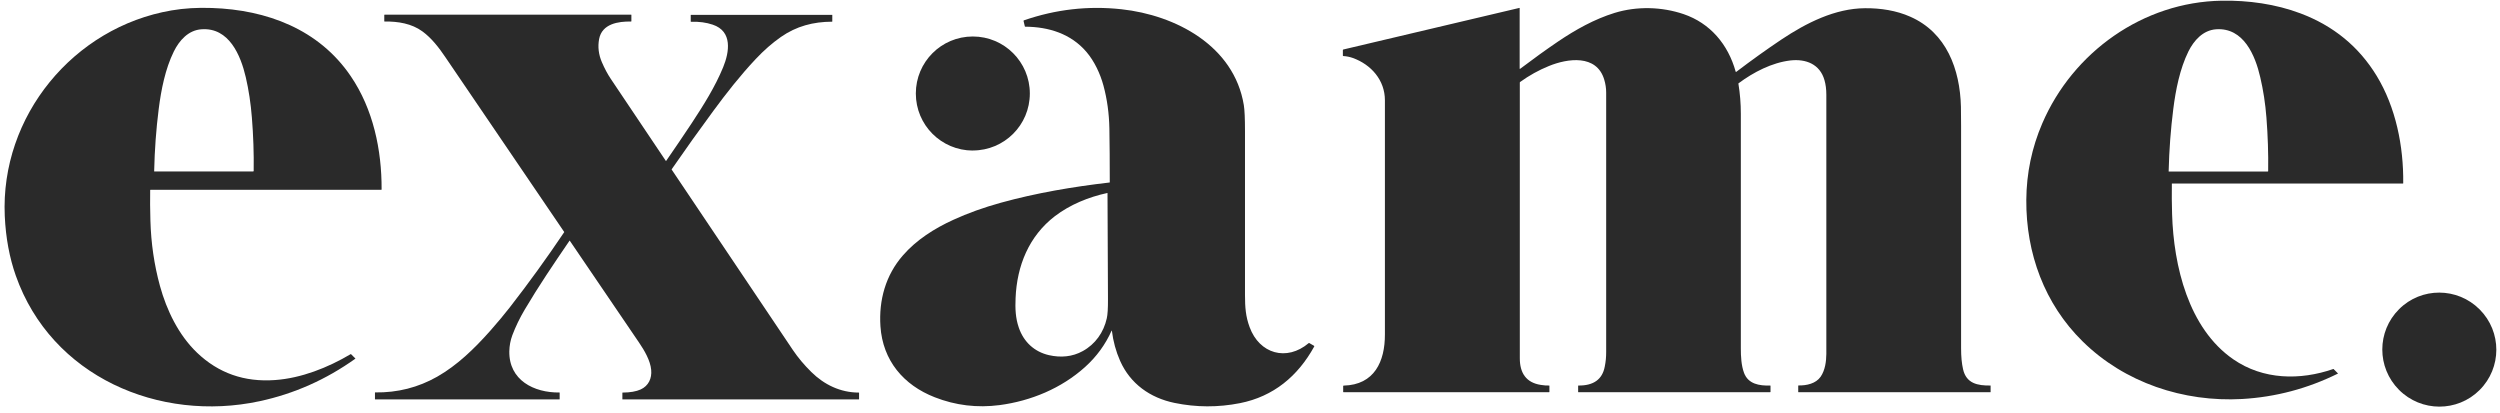
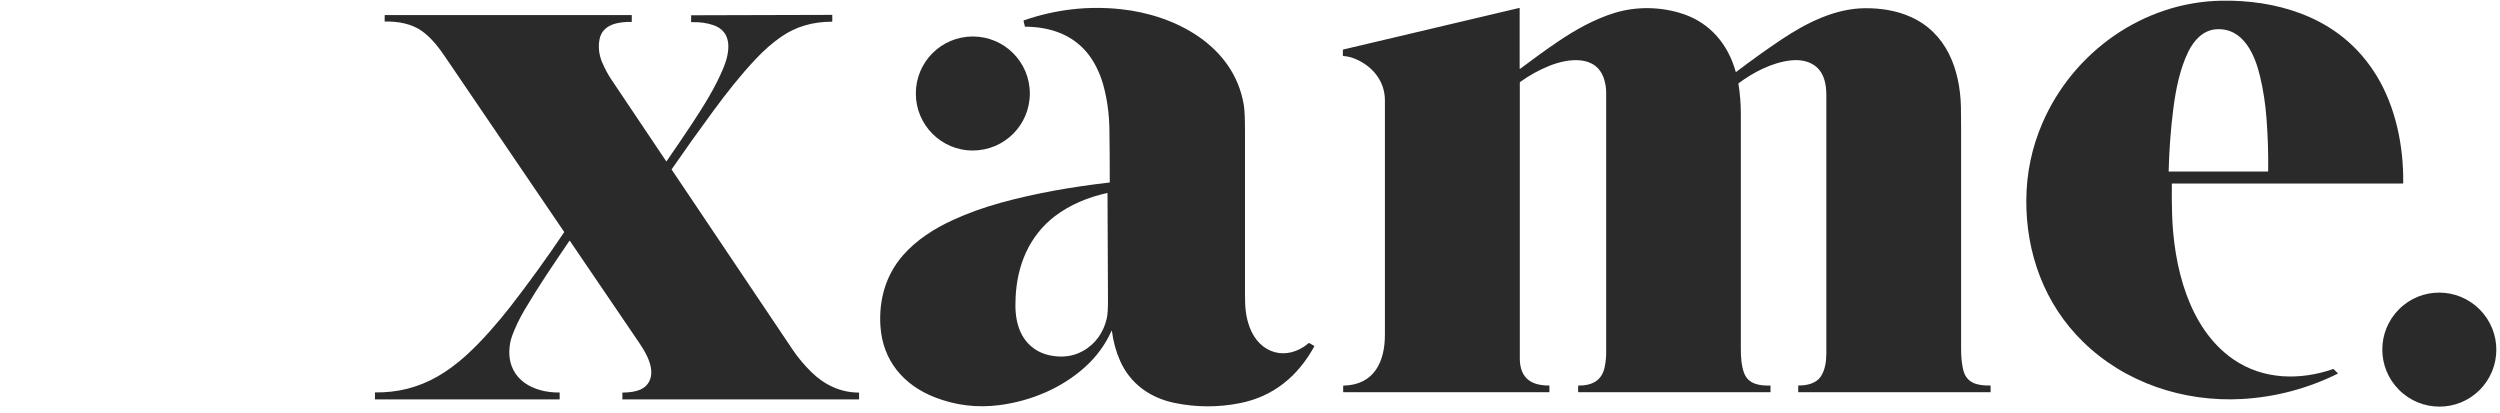
<svg xmlns="http://www.w3.org/2000/svg" version="1.2" viewBox="0 0 3193 528" width="3193" height="528">
  <title>exame</title>
  <style>
		.s0 { fill: #2a2a2a } 
	</style>
  <path class="s0" d="m2986.1 477.1q-58.3 28.8-122.4 32.5c-75 4.2-150.2-20.8-203.8-73.6-48.6-47.7-72.4-112.6-71.9-180.8q0.4-51.1 20.4-97.6c39.2-91.2 129-155.1 229.1-156.7 33.9-0.6 68.9 4.2 100.7 16.2q63.2 23.8 97.3 79.8c24.5 40.3 34.4 89.9 33.9 136.9q0 0.2 0 0.3-0.1 0.1-0.1 0.1-0.1 0.1-0.2 0.2-0.1 0-0.2 0h-294.8q0 0-0.1 0 0 0 0 0.1-0.1 0-0.1 0 0 0.1 0 0.1-0.3 19.7 0.3 39.1c2 65.6 20.7 145.6 78.3 185.3 38 26.2 85.1 27 127.6 12.3q0.1 0 0.1 0 0.1 0 0.2 0 0.1 0 0.1 0.1 0.1 0 0.1 0.1l5.5 5.5q0 0 0.1 0 0 0 0 0 0 0.1-0.1 0.1 0 0 0 0zm-89.2-258.7q0.5-33.4-2.2-68.1-2.1-27-7.9-51.6c-6.4-27.9-21.2-63.7-56.4-61.3-16.8 1.2-28.4 14.3-35.4 28.4-10.9 22.2-16.2 49-19.3 73.6q-4.9 38.5-5.9 79.4 0 0 0 0.1 0.1 0.1 0.1 0.1 0 0 0.1 0.1 0.1 0 0.1 0h126.2q0.1 0 0.2-0.1 0.1 0 0.2-0.1 0.1-0.1 0.2-0.2 0-0.1 0-0.3z" />
-   <path class="s0" d="m486.8 242.4h-294.5q-0.1 0.1-0.2 0.1-0.1 0-0.2 0.1 0 0.1-0.1 0.2 0 0.1 0 0.2-0.3 17.9 0.3 38.7 1.2 43.3 12.2 83.5c8.5 30.9 23.7 62.6 47.3 85.2q41 39.3 99.7 35c33.6-2.4 67.4-15.8 96.6-33.1q0.1 0 0.1 0 0.1 0 0.2 0 0 0 0.1 0 0.1 0 0.1 0.1l5.5 5.5q0 0 0 0 0 0.1 0 0.1 0 0 0 0.1 0 0 0 0-56.2 40.1-122.2 54.3c-128.3 27.6-266.1-31.5-311.5-160.3q-12.2-34.6-14.1-76.1c-5.8-127.6 87.8-241.3 213-262.7q23.9-4.1 51.4-3.1c70.1 2.3 136.8 27.1 177.5 87.1 28.7 42.2 39.6 94.2 39.4 144.6q0 0.1-0.1 0.2 0 0.1-0.1 0.2-0.1 0.1-0.2 0.1-0.1 0-0.2 0.1zm-162.8-24.1q0.5-33.4-2.3-68.2-2.1-26.9-7.8-51.5c-6.5-27.9-21.3-63.7-56.5-61.2-16.8 1.1-28.4 14.2-35.4 28.4-10.9 22.1-16.2 48.9-19.3 73.5q-4.9 38.5-5.8 79.4 0 0.1 0 0.1 0 0.1 0.1 0.1 0 0 0.1 0.1 0 0 0.1 0h126.1q0.1-0.1 0.3-0.1 0.1-0.1 0.2-0.1 0.1-0.1 0.1-0.3 0.1-0.1 0.1-0.2z" />
  <path class="s0" d="m1419.7 422.4q-11.8 26.5-33.9 46.4c-30.2 27.2-69.1 43.3-109.1 48.6q-43 5.6-82.8-10c-40-15.6-66.5-47-69.4-90.7-2.2-33.3 6.6-65.2 28.7-90.5 17.2-19.8 40.2-34.4 64.3-45.4q27.9-12.8 60.9-21.9c45.3-12.5 92.1-20.4 138.7-25.8q0 0 0.1 0 0-0.1 0.1-0.1 0 0 0-0.1 0.1-0.1 0.1-0.1 0-39.3-0.5-68.5-0.5-28.8-7.6-55.1c-4.1-15-11.5-31-21.8-43-19.7-23-47.9-31.9-77.9-32.1q-0.2 0-0.3 0-0.1-0.1-0.2-0.1-0.1-0.1-0.1-0.2-0.1-0.1-0.1-0.2l-1.6-6.7q0-0.2 0-0.3 0-0.1 0.1-0.2 0-0.1 0.1-0.2 0.1-0.1 0.2-0.2 61-21.1 124.5-14.2c69.2 7.5 143.9 46.5 156.4 122.4q1.5 9.2 1.5 33.2 0 189.9 0 209.4c0 15.8 0.9 27.5 5.9 41 12.5 34.1 47.3 44.2 75.5 20.4q0.1 0 0.2-0.1 0.1 0 0.2 0 0.1 0 0.2 0 0.1 0 0.2 0.1l5.9 3.4q0.1 0.1 0.2 0.2 0.1 0.1 0.1 0.2 0.1 0.2 0.1 0.3-0.1 0.1-0.1 0.3c-20.9 37.9-52 63.8-94.8 72.3q-42 8.3-83.6-0.3c-31.1-6.4-56.5-24.4-69.5-53.7q-8-18.1-10.5-38.4 0-0.1 0-0.1-0.1-0.1-0.2-0.1 0 0-0.1 0-0.1 0.1-0.1 0.1zm-5.5-175.9c-23.9 5.2-47.5 14.8-66.9 29.6-33.1 25.4-48.5 63.2-50.2 104.6-0.6 13.6-0.1 25.5 4.1 37.7 6.3 18.4 19.9 30.9 38.5 35.2 15 3.4 29.9 2.2 43.2-5.2 16.1-8.8 26.8-24.1 30.7-41.9q1.6-6.9 1.5-24.6-0.6-110.7-0.6-135.2 0 0-0.1-0.1 0 0 0-0.1-0.1 0-0.1 0-0.1 0-0.1 0z" />
  <path class="s0" d="m2542.4 492.6v8q0 0.1 0 0.1 0 0.1 0 0.1 0 0-0.1 0 0 0.1-0.1 0.1h-245.3q0 0-0.1-0.1 0 0 0 0-0.1 0-0.1-0.1 0 0 0-0.1v-8q0 0 0-0.1 0 0 0.1-0.1 0 0 0.1 0 0.1-0.1 0.1-0.1c10.5 0.2 22.2-2.4 28.3-11.1 5.8-8.4 7.2-19.7 7.3-29.1q0-11.7 0-331.1 0-10.5-2.4-18.7c-5.8-20.4-23.7-27.3-43.5-25.1-23.6 2.8-47 14.9-66.1 29.1q-0.1 0-0.2 0.1 0 0.1 0 0.1-0.1 0.1-0.1 0.2 0 0.1 0 0.2 3.1 18.9 3.1 38.4 0 242.3 0 299.7c0 10 0.5 21.6 4.1 31.3 5.4 14.3 19.6 16.5 33.2 16.1q0.1 0 0.2 0 0.2 0.1 0.2 0.1 0.1 0.1 0.2 0.2 0 0.1 0 0.3v7.3q0 0.1 0 0.2-0.1 0.1-0.1 0.2-0.1 0.1-0.2 0.1-0.1 0.1-0.2 0.1h-245q-0.1 0-0.1-0.1 0 0-0.1 0 0 0 0-0.1 0 0 0-0.1v-7.8q0 0 0-0.1 0-0.1 0.1-0.2 0 0 0.1 0 0.1-0.1 0.2-0.1 29 0.3 33.6-24.2c1.3-6.6 1.8-11.8 1.8-18.6q0-134.8 0-331.4 0-8.3-2.5-16.6c-9.8-32.5-46.9-27-70.6-17.3q-19.3 7.8-36.8 20.4-0.1 0.1-0.2 0.2-0.1 0.1-0.1 0.2-0.1 0.2-0.1 0.3 0 0.1 0 0.2 0 84.6 0 352.1c0 18.3 7.8 31 26.8 33.9q6.2 1 10.7 0.8 0 0 0.1 0 0 0 0.1 0.1 0 0 0 0.1 0.1 0 0.1 0.1v7.9q0 0.1-0.1 0.1 0 0.1 0 0.1 0 0-0.1 0 0 0.1-0.1 0.1h-262.8q0 0-0.1-0.1 0 0-0.1 0 0 0 0-0.1 0 0-0.1-0.1v-7.6q0.1-0.1 0.1-0.2 0-0.1 0.1-0.1 0-0.1 0.1-0.1 0.1-0.1 0.2-0.1c39.5-0.9 52.9-31 52.8-65.3q0-29 0-299.2c0-25.6-17.6-45.6-41.1-54q-5.7-2-12-2.4-0.1 0-0.2-0.1-0.1 0-0.2-0.1-0.1-0.1-0.1-0.2-0.1-0.1-0.1-0.3v-6.9q0-0.2 0.1-0.3 0-0.1 0.1-0.2 0.1-0.1 0.2-0.2 0.1-0.1 0.3-0.1l224.8-53.1q0 0 0.1 0 0 0.1 0.1 0.1 0 0 0.1 0.1 0 0 0 0.1v77.2q0 0.1 0 0.2 0.1 0.1 0.2 0.1 0.1 0.1 0.2 0.1 0.1 0 0.2-0.1 25.4-19.2 48.2-34.7c22.6-15.3 46.6-28.7 72.4-36.7 28.6-8.8 60.3-7.9 88.1 1.5 34.1 11.6 56.9 38.7 66.6 73.5q0 0.1 0.1 0.2 0.1 0.1 0.2 0.2 0.1 0 0.2 0 0.1 0 0.2-0.1 29.9-22.7 57.7-41.3c31.8-21.2 68.5-39.8 106.8-40 19.9-0.2 40.2 3 57.7 10.8 46.5 20.4 63.6 67.4 64.8 115q0.2 9.5 0.2 24.9 0 45.9 0 283.8 0 15.6 2.5 26.5c4.1 18.4 18.7 21.1 35 20.9q0 0 0.1 0 0 0 0.1 0 0 0.1 0 0.1 0 0.1 0 0.1z" />
-   <path class="s0" d="m1062.8 19q0 0 0.1 0 0 0 0 0.1 0.1 0 0.1 0 0 0.1 0 0.1v8.2q0 0.1 0 0.1-0.1 0.1-0.1 0.1 0 0.1-0.1 0.1 0 0-0.1 0c-24 0.1-45.5 5.7-65.3 19.5q-16.6 11.6-32.1 28.1c-19.9 21.1-37.7 43.9-54.2 66.3q-26.9 36.5-53.1 74.4-0.1 0.1-0.1 0.2-0.1 0.1-0.1 0.2 0 0.1 0.1 0.2 0 0.1 0.1 0.2 19.9 29.9 154.5 230 9.9 14.7 23.7 28.3c16.4 16.2 37.2 26.3 60.7 26.3q0.1 0 0.1 0 0 0 0.1 0.1 0 0 0 0 0.1 0.1 0.1 0.1v8.3q0 0-0.1 0 0 0.1 0 0.1 0 0-0.1 0.1 0 0-0.1 0h-301.8q0 0-0.1 0 0-0.1 0-0.1-0.1 0-0.1-0.1 0 0 0-0.1v-8.1q0 0 0-0.1 0 0 0.1-0.1 0 0 0.1-0.1 0 0 0.1 0 14.5-0.1 23.1-4c10-4.6 14.4-14.1 13.4-24.9-1-11.8-8.7-25-15.4-34.8q-70.5-103.8-88.6-130.3 0 0-0.1-0.1 0 0-0.1 0 0 0-0.1 0 0 0.1 0 0.1c-20.6 30.2-39.3 57.7-57.2 88q-9.6 16.2-15.9 32.9-3.6 9.8-3.8 20.4c-0.6 36.9 31.5 53 64 52.6q0.1 0 0.1 0.1 0.1 0 0.1 0 0 0.1 0.1 0.1 0 0 0 0.1v8.2q0 0.1 0 0.1-0.1 0.1-0.1 0.1 0 0-0.1 0 0 0.1 0 0.1h-235.4q-0.1 0-0.1-0.1-0.1 0-0.1 0-0.1-0.1-0.1-0.1 0-0.1 0-0.1v-8.3q0-0.1 0-0.1 0-0.1 0.1-0.1 0 0 0-0.1 0.1 0 0.1 0 42.9 0.6 79.3-20.1c25.6-14.6 47.2-35.5 67.9-58.8q14.5-16.5 24.7-29.6 36.4-46.8 69.6-96.2 0 0 0 0 0 0 0-0.1 0 0 0 0 0 0 0-0.1-25-36.8-152-223.6c-7.9-11.7-17.4-24.1-29.1-32.6-13.6-10-31.2-12.9-48.2-12.6q-0.1 0-0.2 0-0.1-0.1-0.1-0.1-0.1-0.1-0.1-0.2-0.1-0.1-0.1-0.2v-7.9q0-0.1 0.1-0.1 0-0.1 0.1-0.2 0 0 0.1 0 0.1-0.1 0.2-0.1h314.7q0.1 0 0.2 0.1 0 0 0.1 0 0 0.1 0.1 0.2 0 0 0 0.1v7.9q0 0.1 0 0.2-0.1 0.1-0.1 0.1-0.1 0.1-0.2 0.1-0.1 0.1-0.2 0.1c-16.1-0.3-37 2.8-40.7 22.3q-2.8 14.9 3.5 29.6 5.2 12.1 11.5 21.5 52.7 78.8 70.2 104.6 0 0.1 0.1 0.1 0 0.1 0.1 0.1 0.1 0 0.1-0.1 0.1 0 0.1-0.1 16.8-24.3 32.6-48.1c15.1-23 29.9-46.4 40.2-71.5 8-19.5 12.2-45.9-13.3-54.4q-12.4-4.2-27.7-3.7-0.1 0-0.2 0 0 0-0.1 0 0-0.1 0-0.1-0.1-0.1-0.1-0.1v-8.4q0 0 0.1-0.1 0 0 0 0 0-0.1 0.1-0.1 0 0 0 0z" />
+   <path class="s0" d="m1062.8 19q0 0 0.1 0 0 0 0 0.1 0.1 0 0.1 0 0 0.1 0 0.1v8.2q0 0.1 0 0.1-0.1 0.1-0.1 0.1 0 0.1-0.1 0.1 0 0-0.1 0c-24 0.1-45.5 5.7-65.3 19.5q-16.6 11.6-32.1 28.1c-19.9 21.1-37.7 43.9-54.2 66.3q-26.9 36.5-53.1 74.4-0.1 0.1-0.1 0.2-0.1 0.1-0.1 0.2 0 0.1 0.1 0.2 0 0.1 0.1 0.2 19.9 29.9 154.5 230 9.9 14.7 23.7 28.3c16.4 16.2 37.2 26.3 60.7 26.3q0.1 0 0.1 0 0 0 0.1 0.1 0 0 0 0 0.1 0.1 0.1 0.1v8.3q0 0-0.1 0 0 0.1 0 0.1 0 0-0.1 0.1 0 0-0.1 0h-301.8q0 0-0.1 0 0-0.1 0-0.1-0.1 0-0.1-0.1 0 0 0-0.1v-8.1q0 0 0-0.1 0 0 0.1-0.1 0 0 0.1-0.1 0 0 0.1 0 14.5-0.1 23.1-4c10-4.6 14.4-14.1 13.4-24.9-1-11.8-8.7-25-15.4-34.8q-70.5-103.8-88.6-130.3 0 0-0.1-0.1 0 0-0.1 0 0 0-0.1 0 0 0.1 0 0.1c-20.6 30.2-39.3 57.7-57.2 88q-9.6 16.2-15.9 32.9-3.6 9.8-3.8 20.4c-0.6 36.9 31.5 53 64 52.6q0.1 0 0.1 0.1 0.1 0 0.1 0 0 0.1 0.1 0.1 0 0 0 0.1v8.2q0 0.1 0 0.1-0.1 0.1-0.1 0.1 0 0-0.1 0 0 0.1 0 0.1h-235.4q-0.1 0-0.1-0.1-0.1 0-0.1 0-0.1-0.1-0.1-0.1 0-0.1 0-0.1v-8.3q0-0.1 0-0.1 0-0.1 0.1-0.1 0 0 0-0.1 0.1 0 0.1 0 42.9 0.6 79.3-20.1c25.6-14.6 47.2-35.5 67.9-58.8q14.5-16.5 24.7-29.6 36.4-46.8 69.6-96.2 0 0 0 0 0 0 0-0.1 0 0 0 0 0 0 0-0.1-25-36.8-152-223.6c-7.9-11.7-17.4-24.1-29.1-32.6-13.6-10-31.2-12.9-48.2-12.6v-7.9q0-0.1 0.1-0.1 0-0.1 0.1-0.2 0 0 0.1 0 0.1-0.1 0.2-0.1h314.7q0.1 0 0.2 0.1 0 0 0.1 0 0 0.1 0.1 0.2 0 0 0 0.1v7.9q0 0.1 0 0.2-0.1 0.1-0.1 0.1-0.1 0.1-0.2 0.1-0.1 0.1-0.2 0.1c-16.1-0.3-37 2.8-40.7 22.3q-2.8 14.9 3.5 29.6 5.2 12.1 11.5 21.5 52.7 78.8 70.2 104.6 0 0.1 0.1 0.1 0 0.1 0.1 0.1 0.1 0 0.1-0.1 0.1 0 0.1-0.1 16.8-24.3 32.6-48.1c15.1-23 29.9-46.4 40.2-71.5 8-19.5 12.2-45.9-13.3-54.4q-12.4-4.2-27.7-3.7-0.1 0-0.2 0 0 0-0.1 0 0-0.1 0-0.1-0.1-0.1-0.1-0.1v-8.4q0 0 0.1-0.1 0 0 0 0 0-0.1 0.1-0.1 0 0 0 0z" />
  <path fill-rule="evenodd" class="s0" d="m1242.5 192.3c-40.3-0.1-72.8-32.6-72.8-72.9 0-40.2 32.5-72.8 72.8-72.8 40.2 0 72.8 32.6 72.8 72.8 0 40.3-32.6 72.8-72.8 72.8z" />
  <path fill-rule="evenodd" class="s0" d="m3064 497.9c-28.5-28.6-28.4-74.6 0.1-103 28.4-28.4 74.5-28.2 102.9 0.3 28.5 28.6 28.4 74.6-0.1 103-28.4 28.3-74.5 28.2-102.9-0.3z" />
</svg>